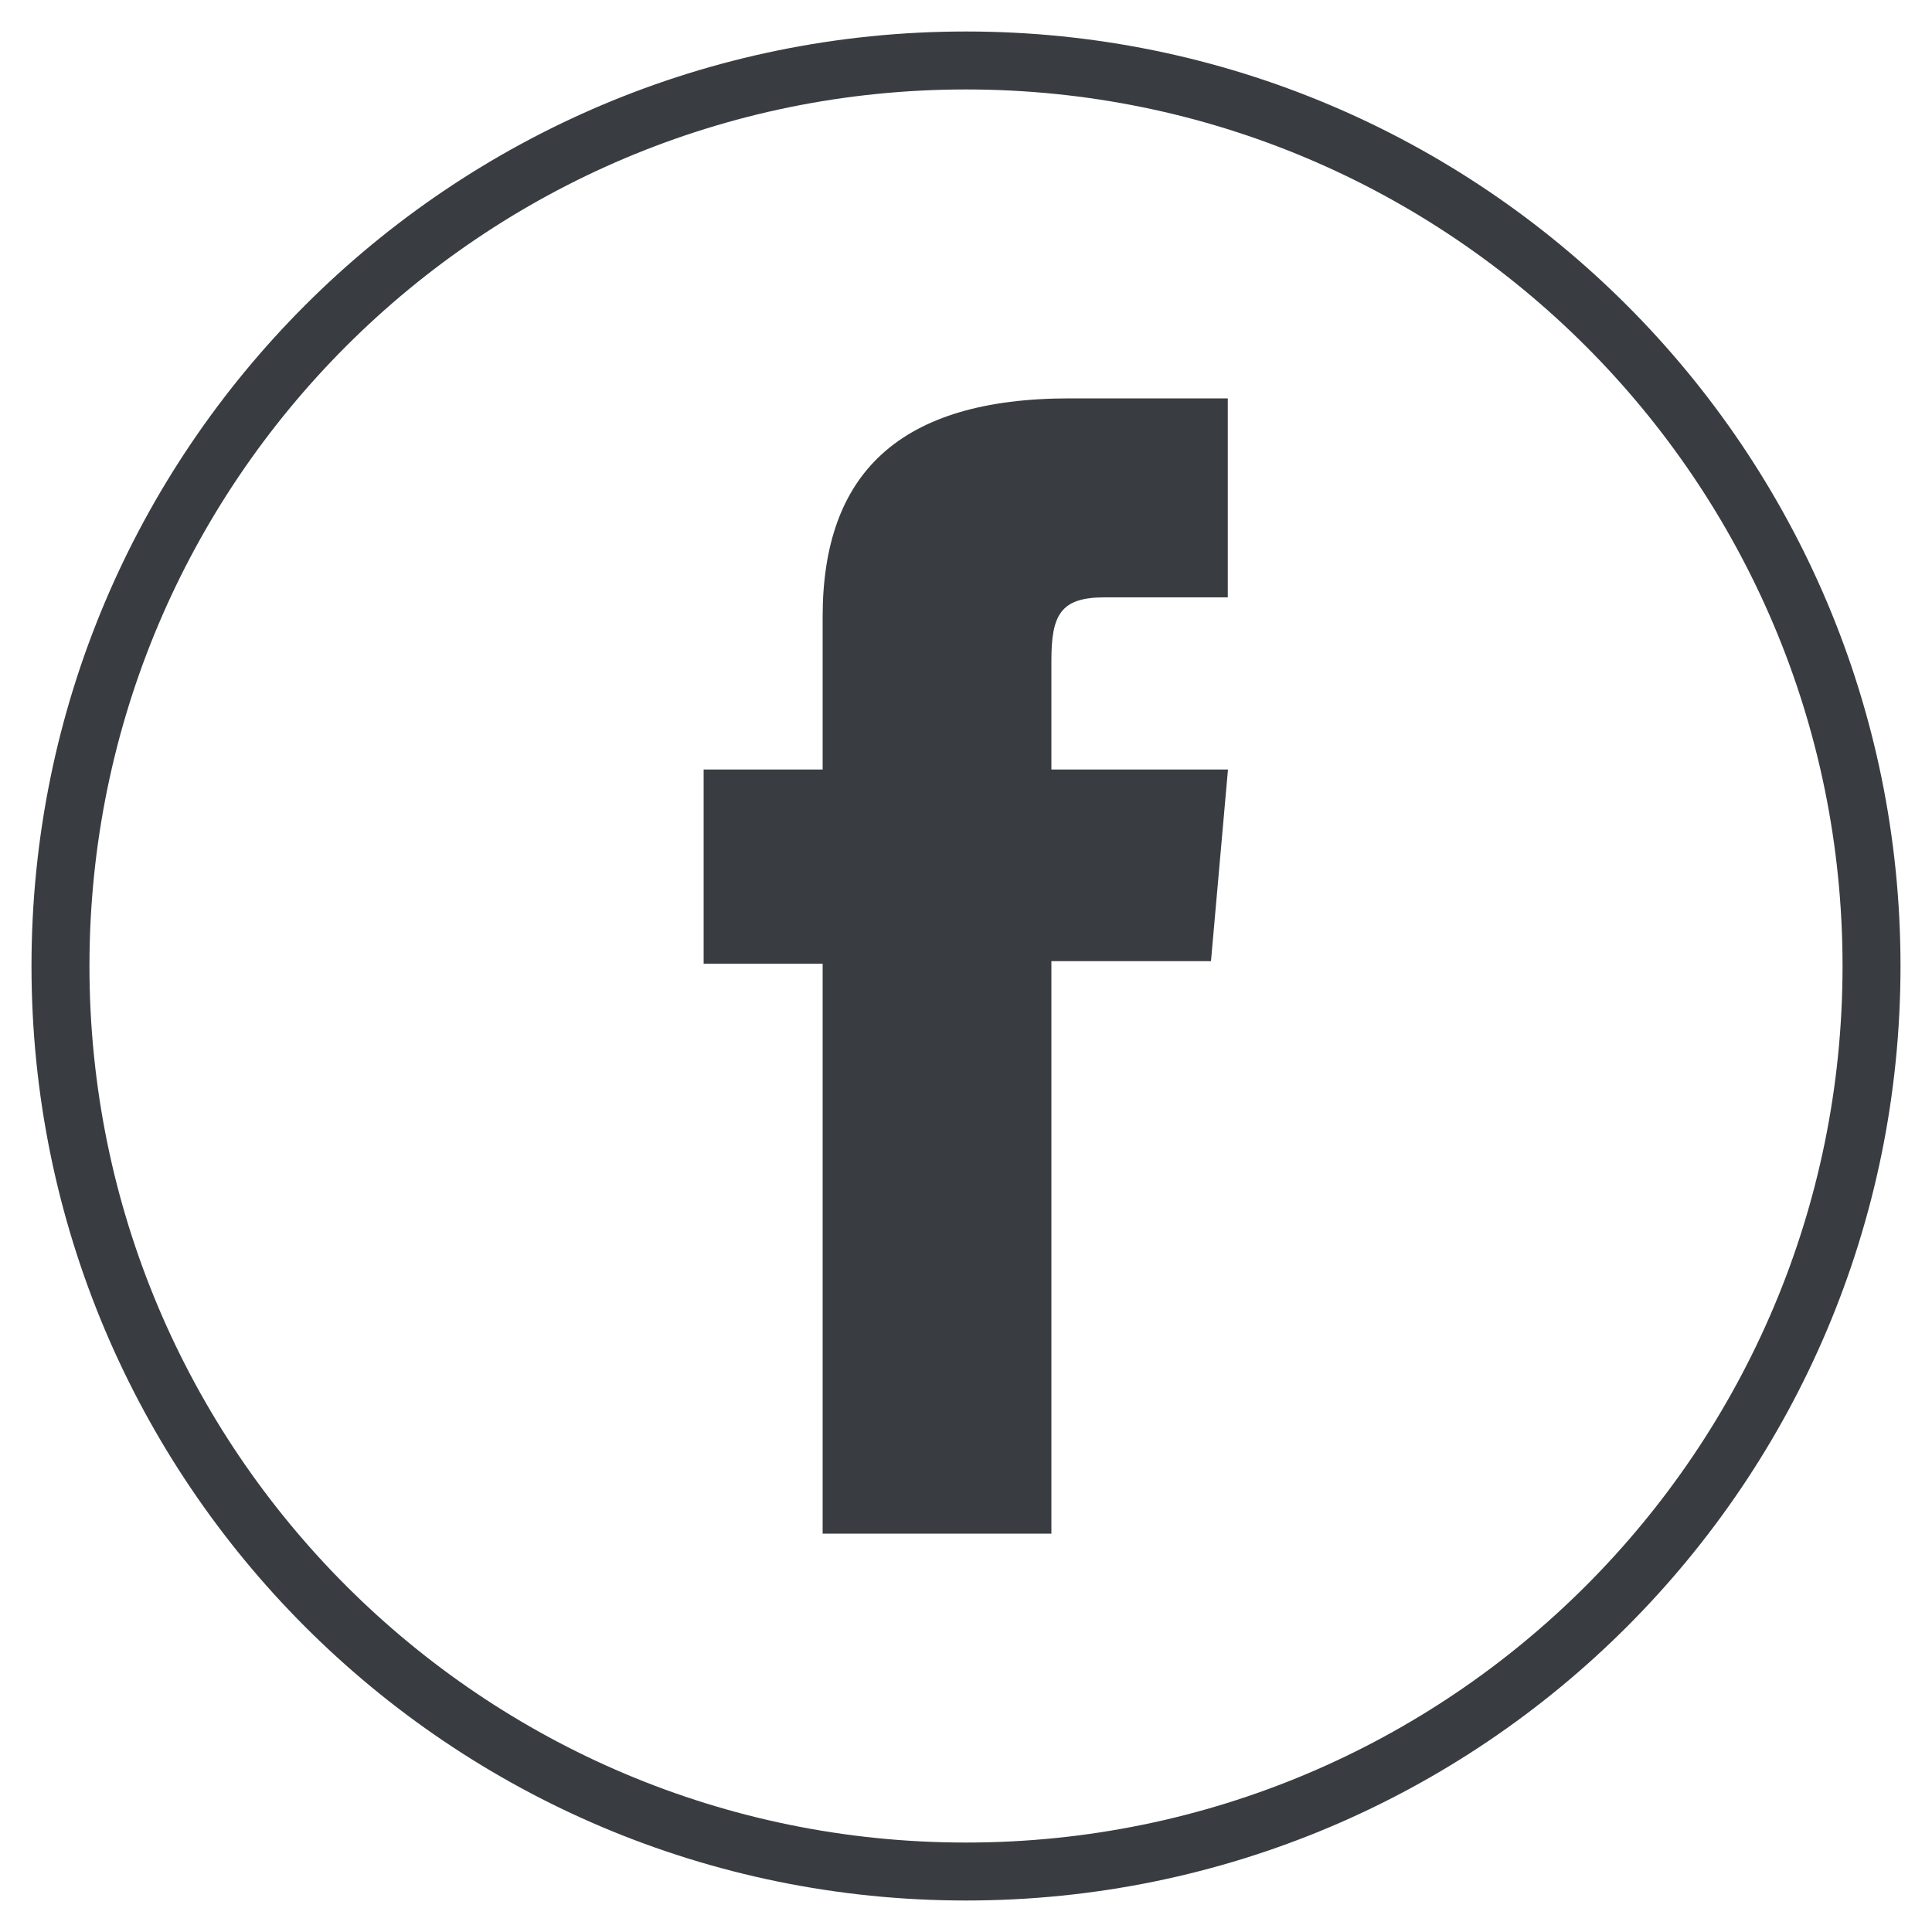
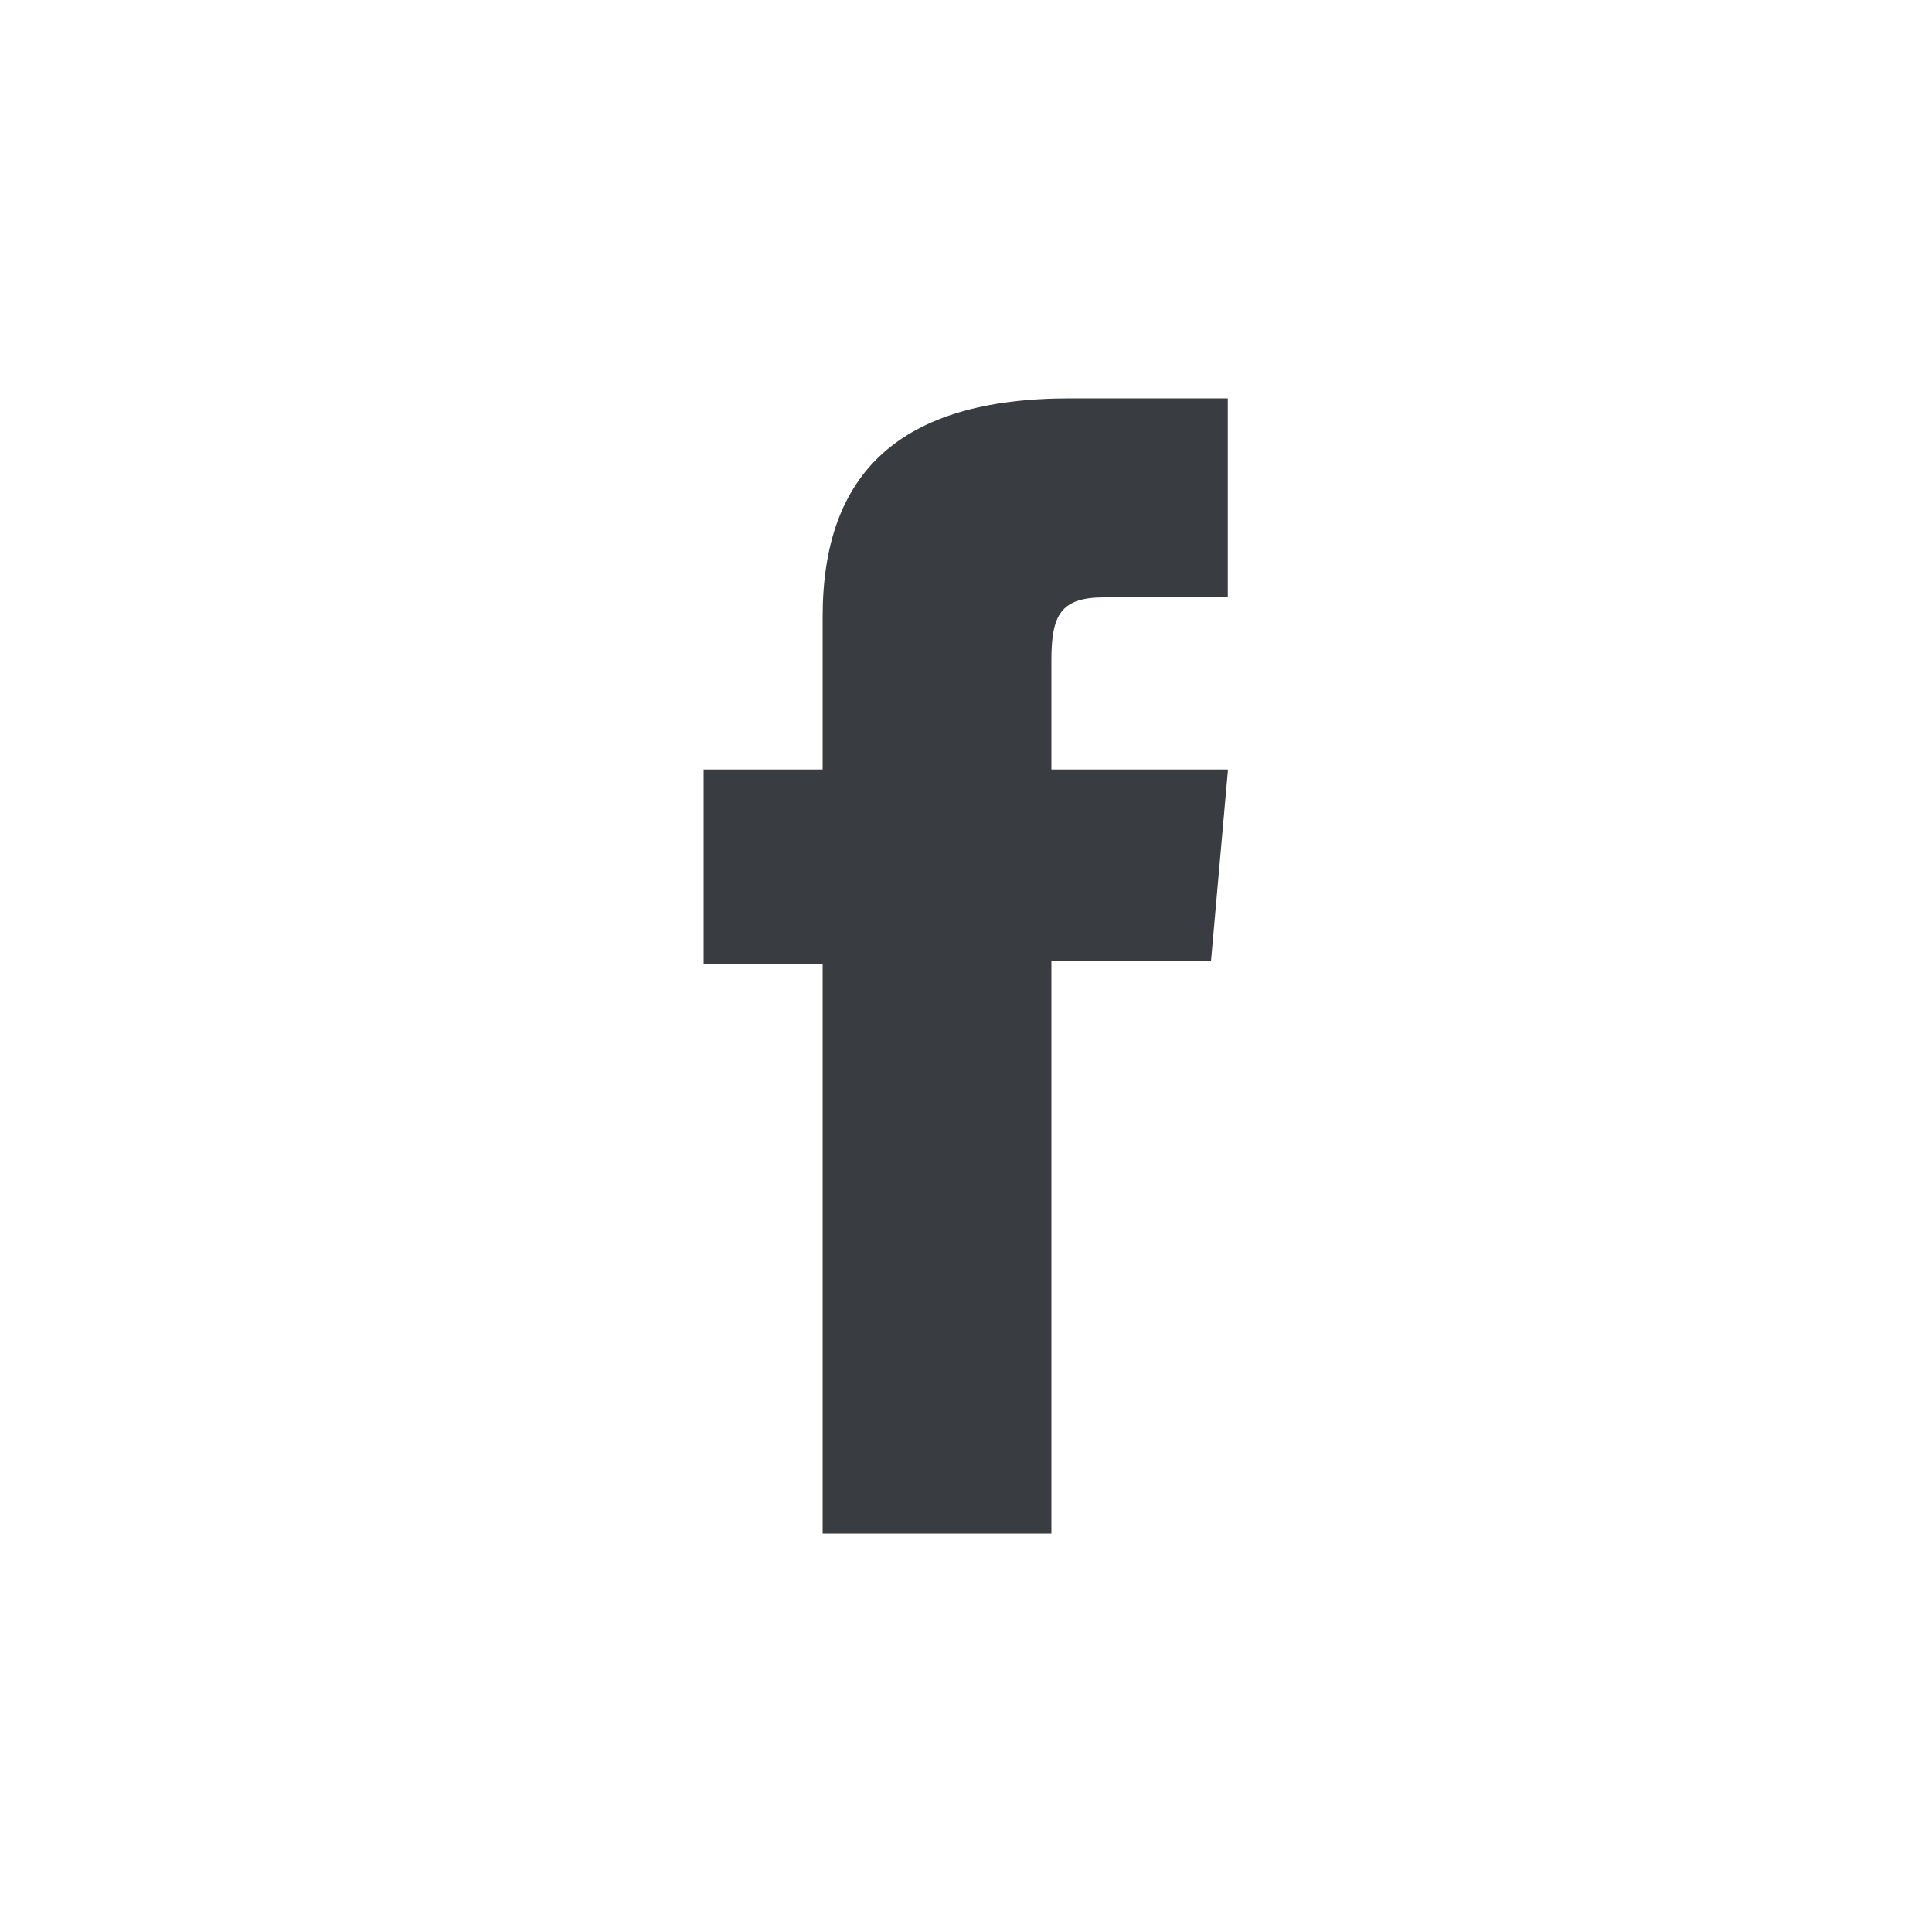
<svg xmlns="http://www.w3.org/2000/svg" version="1.1" id="Capa_1" x="0px" y="0px" viewBox="0 0 100 100" style="enable-background:new 0 0 100 100;" xml:space="preserve">
  <style type="text/css">
	.st0{fill-rule:evenodd;clip-rule:evenodd;fill:#434344;}
	.st1{clip-path:url(#SVGID_2_);}
	.st2{fill-rule:evenodd;clip-rule:evenodd;fill:#393D41;}
	.st3{fill-rule:evenodd;clip-rule:evenodd;fill:none;stroke:#FFFFFF;stroke-miterlimit:22.926;}
	.st4{fill-rule:evenodd;clip-rule:evenodd;fill:#393D41;stroke:#FFFFFF;stroke-miterlimit:10;}
	.st5{fill-rule:evenodd;clip-rule:evenodd;fill:none;stroke:#FFFFFF;stroke-width:2;stroke-miterlimit:22.926;}
	.st6{clip-path:url(#SVGID_4_);}
	.st7{clip-path:url(#SVGID_6_);}
	.st8{fill-rule:evenodd;clip-rule:evenodd;fill:#393D41;stroke:#FFFFFF;stroke-miterlimit:22.926;}
	.st9{fill-rule:evenodd;clip-rule:evenodd;fill:#393D41;stroke:#FFFFFF;stroke-width:0.75;stroke-miterlimit:22.926;}
	.st10{fill-rule:evenodd;clip-rule:evenodd;fill:none;stroke:#FFFFFF;stroke-width:0.75;stroke-miterlimit:22.926;}
	
		.st11{fill-rule:evenodd;clip-rule:evenodd;fill:none;stroke:#FFFFFF;stroke-width:0.25;stroke-miterlimit:22.926;stroke-dasharray:0.216,0.216;}
	.st12{clip-path:url(#SVGID_8_);}
	.st13{fill:none;stroke:#393D41;stroke-width:3;stroke-miterlimit:10;}
	.st14{fill:#393D41;}
	.st15{fill:#FFFFFF;}
	.st16{fill:none;stroke:#393D41;stroke-width:4;stroke-miterlimit:10;}
	.st17{fill:none;stroke:#222120;stroke-width:1.5;stroke-miterlimit:10;}
</style>
  <g>
    <g id="XMLID_2_">
-       <path id="XMLID_4_" class="st13" d="M50,96.87L50,96.87C24.11,96.87,3.13,75.89,3.13,50v0C3.13,24.11,24.11,3.13,50,3.13l0,0    c25.89,0,46.87,20.99,46.87,46.87v0C96.87,75.89,75.89,96.87,50,96.87z" />
-     </g>
+       </g>
    <path id="XMLID_2081_" class="st14" d="M42.59,79.38h11.83V49.75h8.26l0.88-9.92h-9.14c0,0,0-3.7,0-5.65   c0-2.34,0.47-3.26,2.73-3.26c1.82,0,6.4,0,6.4,0v-10.3c0,0-6.75,0-8.19,0c-8.81,0-12.78,3.88-12.78,11.3c0,6.47,0,7.91,0,7.91   h-6.16v10.05h6.16V79.38z" />
  </g>
</svg>